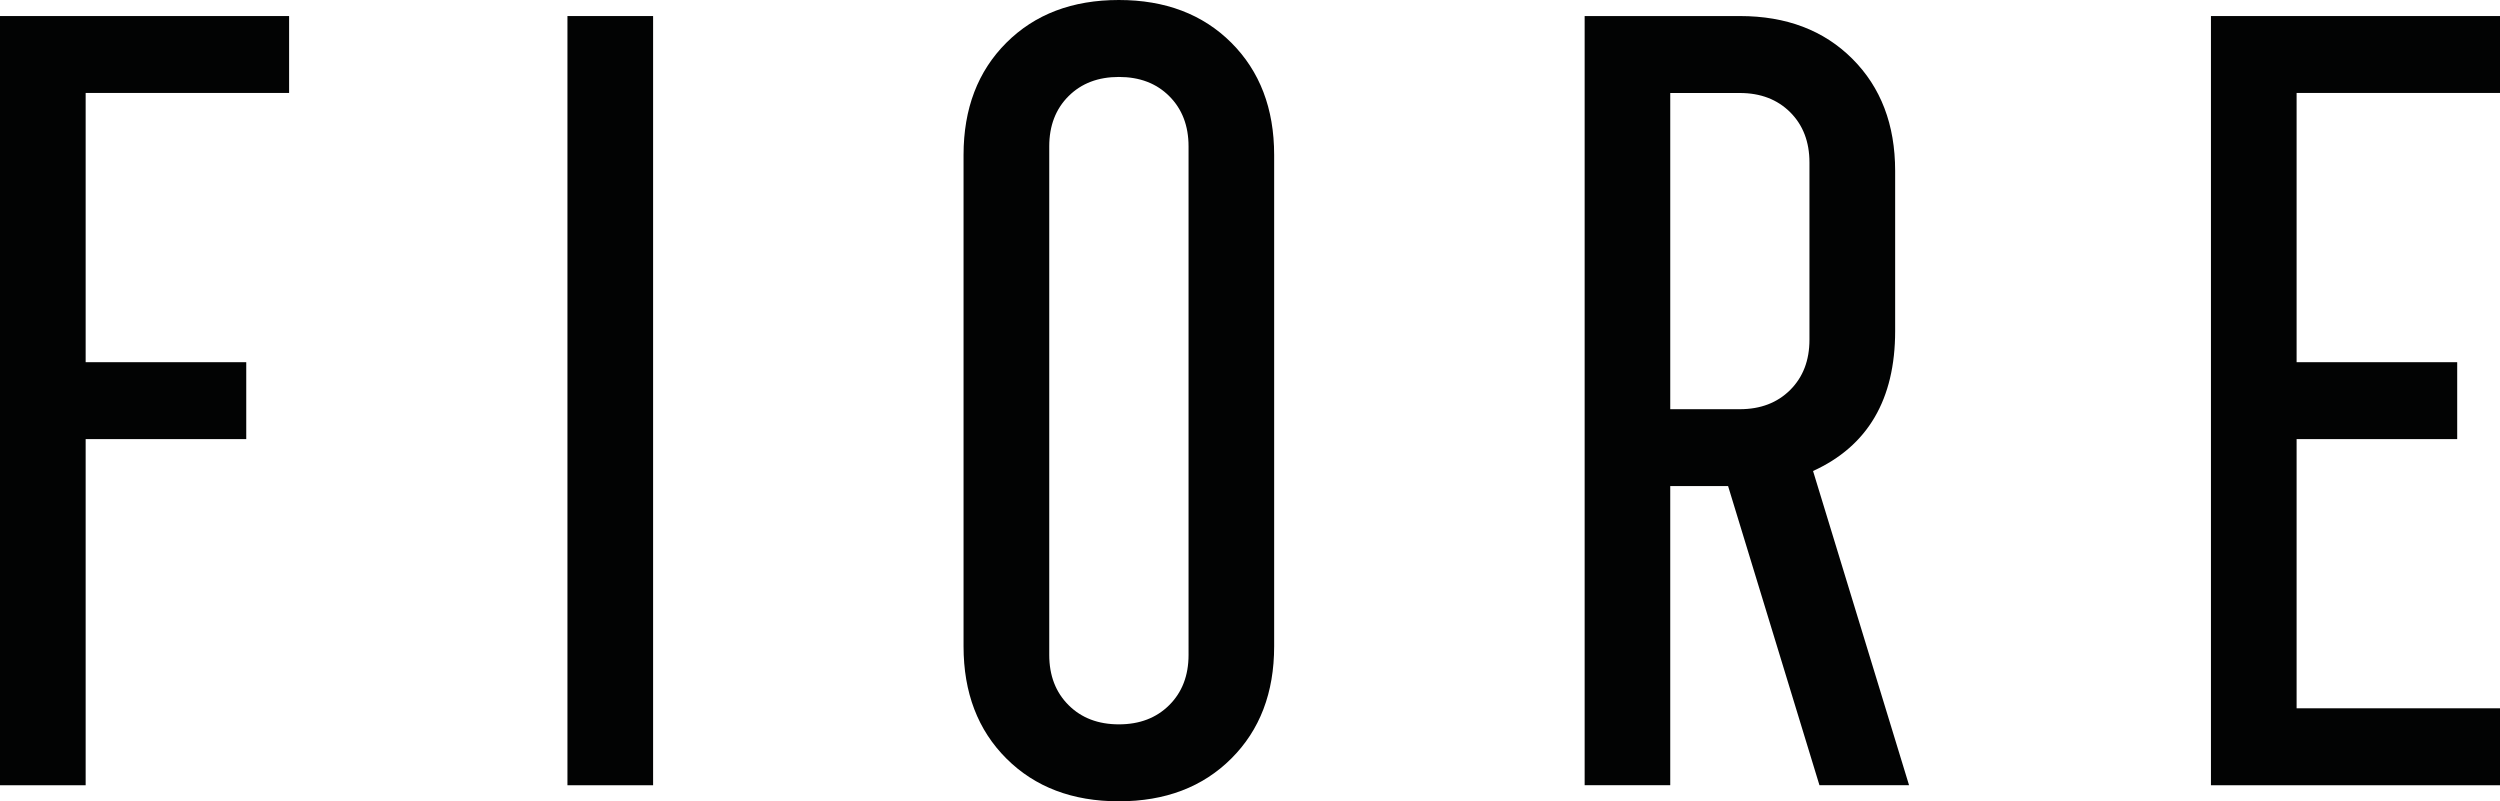
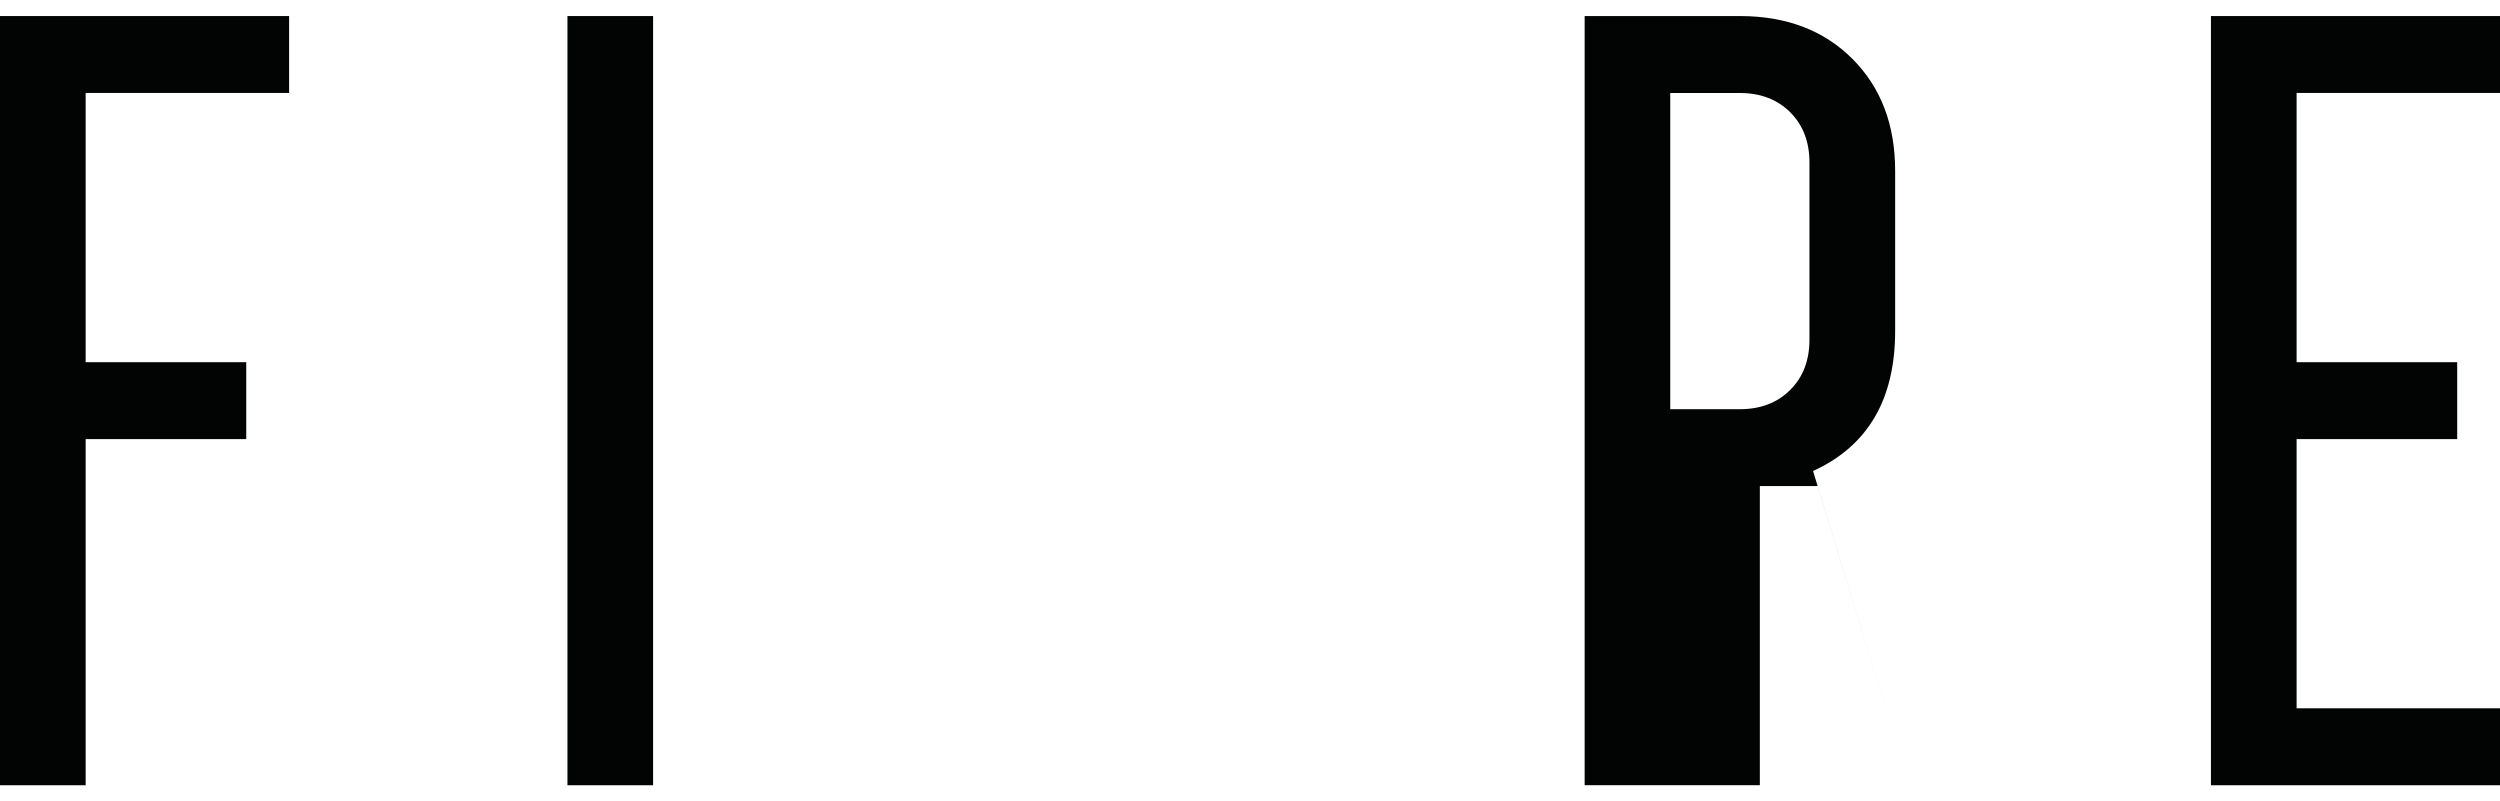
<svg xmlns="http://www.w3.org/2000/svg" id="Livello_1" viewBox="0 0 500 160.25">
  <defs>
    <style>      .cls-1 {        fill: #020303;      }    </style>
  </defs>
  <polygon class="cls-1" points="0 157.05 0 3.21 57.82 3.21 57.82 18.59 17.13 18.59 17.13 72.44 49.25 72.44 49.25 87.82 17.13 87.82 17.13 157.05 0 157.05" />
  <rect class="cls-1" x="113.49" y="3.21" width="17.13" height="153.84" />
  <g>
-     <path class="cls-1" d="M213.71,141.02c2.57,2.57,5.93,3.85,10.07,3.85s7.49-1.28,10.07-3.85c2.57-2.56,3.86-5.91,3.86-10.04V29.27c0-4.12-1.29-7.48-3.86-10.04-2.57-2.57-5.93-3.84-10.07-3.84s-7.49,1.27-10.07,3.84c-2.57,2.56-3.86,5.92-3.86,10.04v101.71c0,4.13,1.29,7.48,3.86,10.04M246.26,151.71c-5.71,5.7-13.21,8.55-22.49,8.55s-16.78-2.85-22.49-8.55c-5.71-5.7-8.57-13.17-8.57-22.44V30.98c0-9.25,2.85-16.73,8.57-22.44,5.71-5.7,13.2-8.54,22.49-8.54s16.78,2.85,22.49,8.54c5.71,5.71,8.57,13.18,8.57,22.44v98.29c0,9.26-2.85,16.74-8.57,22.44" />
-     <path class="cls-1" d="M334.05,81.84h13.92c4.13,0,7.49-1.28,10.07-3.85,2.56-2.56,3.85-5.9,3.85-10.04v-35.46c0-4.13-1.29-7.48-3.85-10.04-2.57-2.56-5.94-3.85-10.07-3.85h-13.92v63.25ZM316.93,157.04V3.21h31.05c9.27,0,16.77,2.84,22.48,8.54,5.71,5.7,8.57,13.17,8.57,22.43v32.04c0,13.67-5.48,23-16.42,27.98l19.2,62.84h-17.92l-18.27-59.82h-11.57v59.82h-17.13Z" />
+     <path class="cls-1" d="M334.05,81.84h13.92c4.13,0,7.49-1.28,10.07-3.85,2.56-2.56,3.85-5.9,3.85-10.04v-35.46c0-4.13-1.29-7.48-3.85-10.04-2.57-2.56-5.94-3.85-10.07-3.85h-13.92v63.25ZM316.93,157.04V3.21h31.05c9.27,0,16.77,2.84,22.48,8.54,5.71,5.7,8.57,13.17,8.57,22.43v32.04c0,13.67-5.48,23-16.42,27.98l19.2,62.84l-18.27-59.82h-11.57v59.82h-17.13Z" />
  </g>
  <polygon class="cls-1" points="442.19 157.05 442.19 3.21 500 3.21 500 18.59 459.32 18.59 459.32 72.44 491.44 72.44 491.44 87.82 459.32 87.82 459.32 141.66 500 141.66 500 157.05 442.19 157.05" />
</svg>